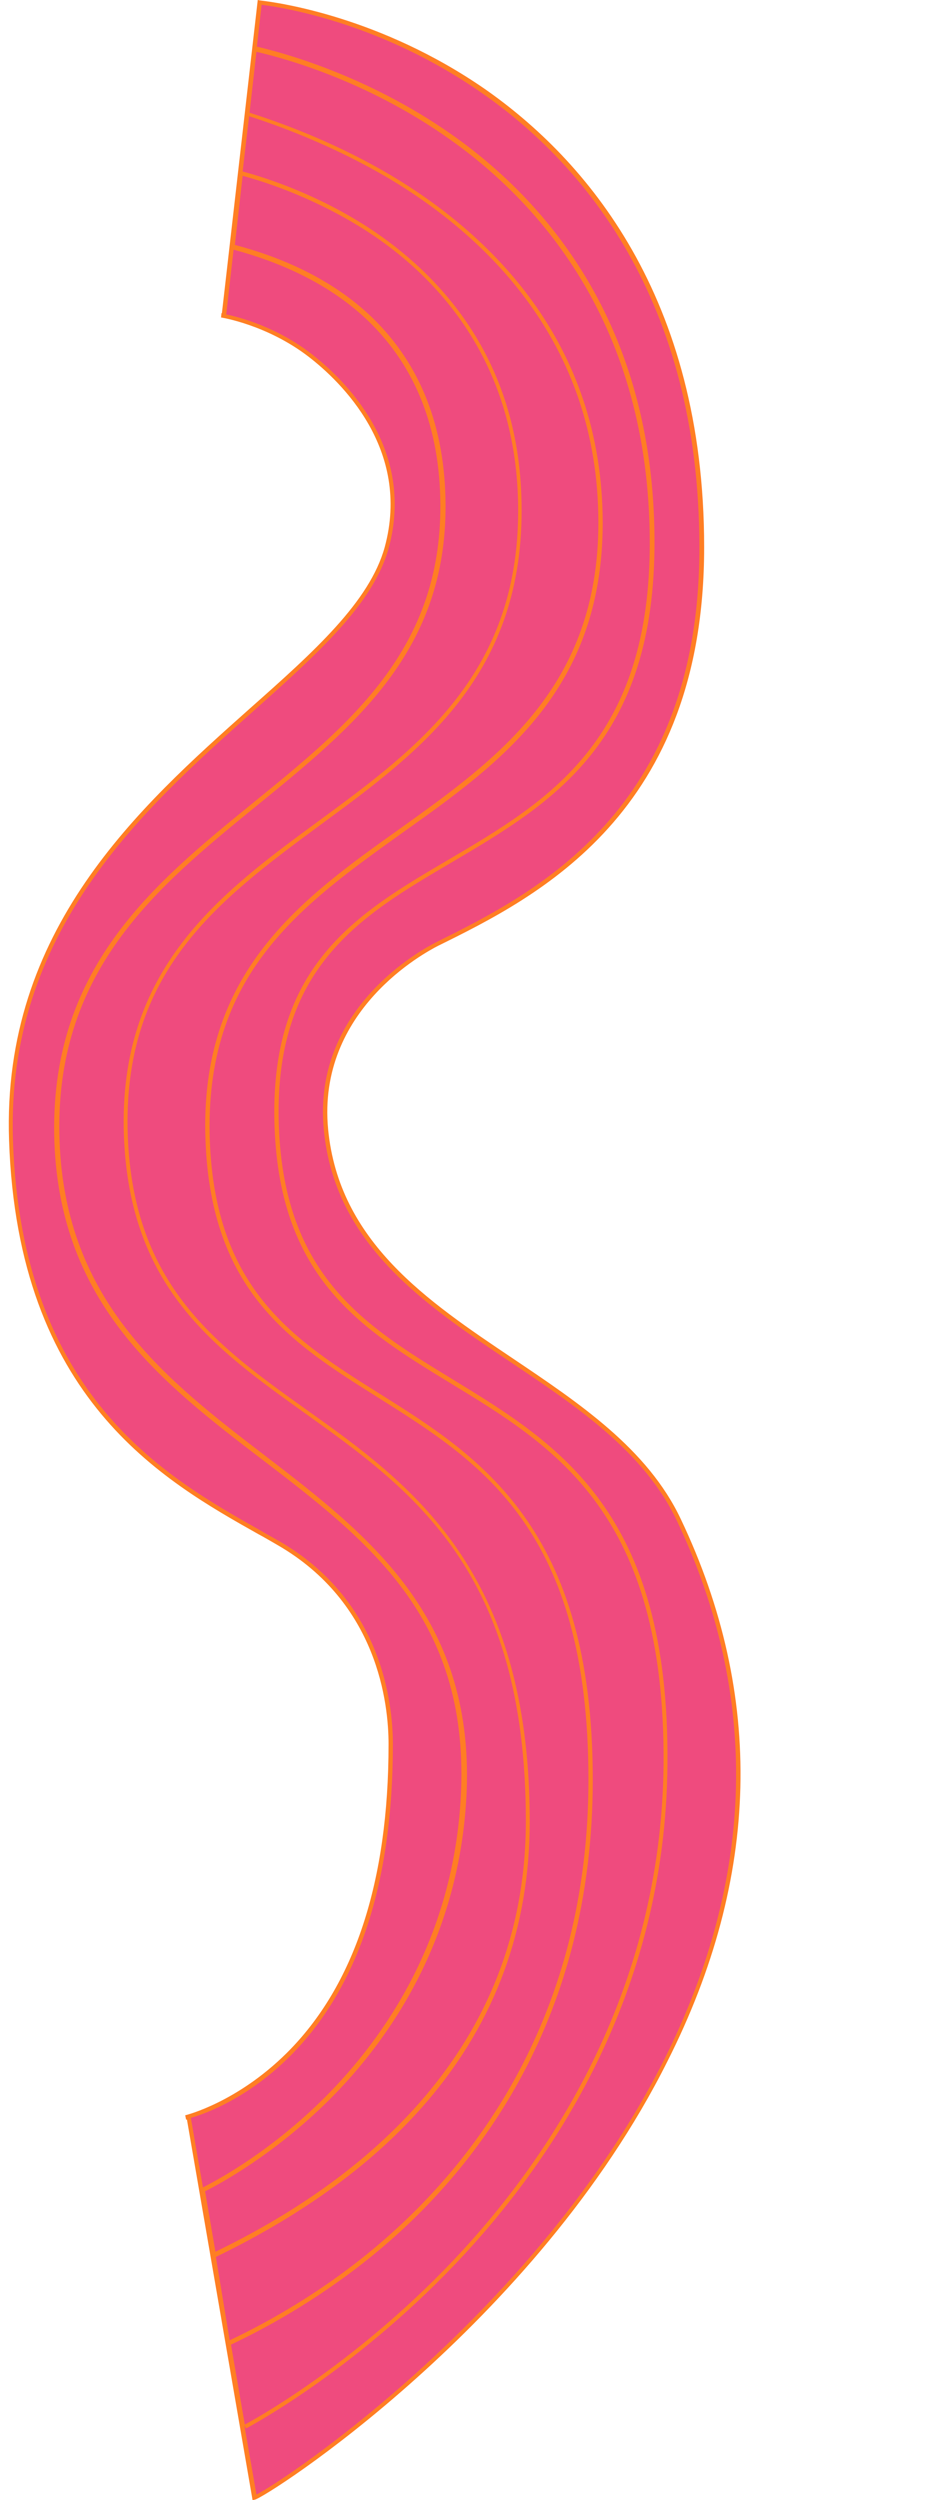
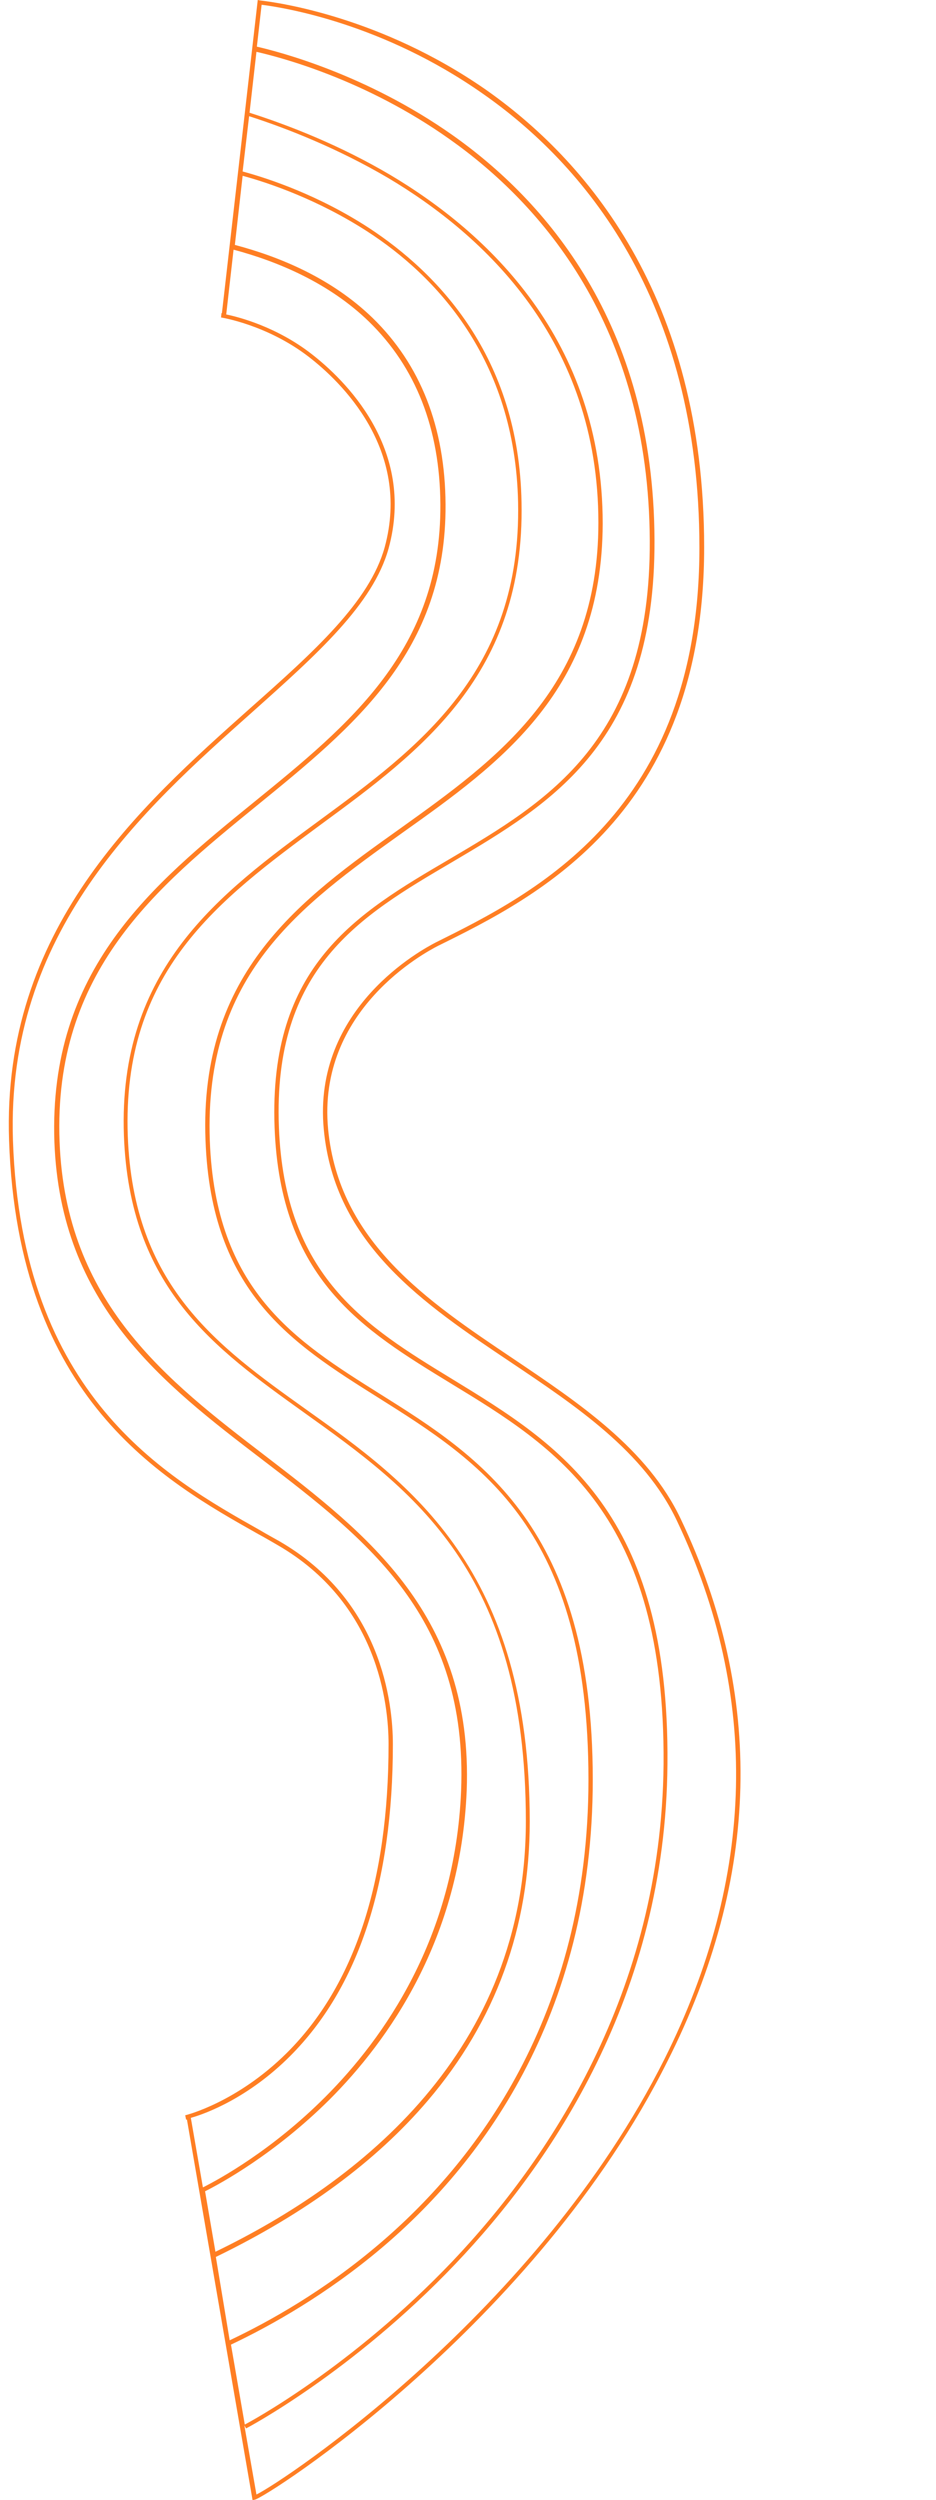
<svg xmlns="http://www.w3.org/2000/svg" fill="#000000" height="578.8" preserveAspectRatio="xMidYMid meet" version="1" viewBox="-2.0 0.0 216.8 578.8" width="216.8" zoomAndPan="magnify">
  <g id="change1_1">
-     <path d="M57,578.2L41.9,490c0,0-0.3,0-0.7,0.2c0.5-0.1,12.2-3.1,23.7-14.6c15.7-15.7,23.7-39.8,23.7-71.8 c0-11.4-3.7-33.7-26.1-46.6S2.7,327.4,0.6,264c-2.6-76.6,77.4-102.3,87-137.2c5.4-19.6-5.8-35.4-17.7-44.6 C60.1,74.7,49.4,73,49.3,73c0.4,0.1,0.6,0.1,0.6,0.1l8.3-72.5c4.5,0.5,27.9,3.9,51.8,20.6c23.1,16.1,50.6,47.6,50.6,105.7 c0,61.4-38.4,80.4-61.4,91.8c-8.7,4.3-28,18.6-25.6,42.9c4.4,46.4,64,53.1,81.7,90.4C214.8,477.3,61.9,577.2,57,578.2z" fill="#ef4b7e" />
-   </g>
+     </g>
  <g id="change2_1">
    <path d="M155.7,351.7c-7.7-16.3-23.6-26.9-38.9-37.2c-19.8-13.3-40.3-27-42.8-53.1c-2.6-27.6,22.5-40.9,25.4-42.4 c23.1-11.4,61.7-30.6,61.7-92.3c0-58.3-27.6-89.9-50.8-106.1C86.3,4,62.7,0.6,58.2,0.1L57.7,0l-8.3,72.5c0,0-0.1,0-0.1,0l-0.1,1 c0.1,0,10.7,1.7,20.3,9.1c7.4,5.7,23.8,21.4,17.6,44.1c-3.5,12.6-16.3,24.1-31.2,37.3C30.3,186.8-1.6,215.2,0.1,264 c2,59.8,35.6,78.7,57.8,91.2c1.5,0.8,3,1.7,4.4,2.5C85.5,371.1,88,394.4,88,403.8c0,31.8-7.9,55.9-23.6,71.5 c-11.4,11.3-23,14.3-23.5,14.4l0.2,1c0,0,0,0,0,0c0.1,0,0.1,0,0.2,0l15.2,88.1l0.5-0.1c2.7-0.5,65.1-40.5,95.6-101.5 C174.1,434.7,175.1,392.5,155.7,351.7z M61.6,261c1.3,35.2,20.4,46.8,40.7,59.2c24.5,14.9,49.8,30.3,49.4,88.2 c-0.5,53.1-26.8,91.8-48.8,115c-23.5,24.7-47.2,37.4-48.2,37.9l-3.2-18.5c9.3-4.4,22.1-11.6,34.8-22.3c22.4-18.9,49-53.1,49-108.5 c0-58.4-26.2-74.8-49.3-89.3c-19.6-12.3-38.1-23.9-39.4-58.6c-1.4-38.5,21-54.4,44.6-71.3c22.8-16.2,46.3-33,46.4-71.6 c0-42.6-26.8-67.4-49.2-80.7c-11.7-6.9-23.5-11.5-32.6-14.4l1.6-14.1c5.3,1.2,25.1,6.3,44.7,20.2c21.1,14.9,46.2,43.1,46.4,93 c0.2,46.2-23.5,60.2-46.4,73.7C80.6,211.5,60.2,223.5,61.6,261z M59.4,337c-22.7-17.4-46.2-35.4-47.6-72.7 c-1.5-39.4,22.5-58.9,45.7-77.8c22.6-18.4,43.9-35.7,43.7-69.7c-0.1-17.9-5.8-32.4-16.9-43.2c-9.4-9.1-21.3-14.1-31.9-16.9l1.8-16 c6.3,1.7,17.6,5.6,28.9,12.9c15.6,10.1,34.2,29.3,34.9,62.7c0.8,39.3-23.1,56.8-46.1,73.7c-22.9,16.8-46.6,34.2-45.2,72.9 c1.3,35.2,20.9,49.2,41.7,64.1c25.3,18.1,51.4,36.7,51.4,94.6c0,53.3-38.4,83.5-71.9,99.7l-2.4-14c3.6-1.8,16.1-8.6,28.8-21.2 c13.7-13.7,30.4-37.2,31.8-71.6C107.6,374,83.1,355.2,59.4,337z M97.1,486.3c15.7-18.4,23.6-40.1,23.6-64.6 c0-58.4-27.5-78.1-51.8-95.4c-20.6-14.7-40-28.6-41.3-63.3c-1.4-38.1,21-54.6,44.7-72.1c23.3-17.1,47.3-34.8,46.5-74.6 c-0.6-33.9-19.6-53.2-35.3-63.5c-11.5-7.5-23-11.4-29.3-13.1l1.5-12.8c9,2.9,20.6,7.5,32.2,14.3c22.2,13.2,48.7,37.7,48.7,79.8 c0,38-23.4,54.7-45.9,70.8C67.8,208.1,44.1,225,45.6,264c1.3,35.2,20,47,39.9,59.5c24,15.1,48.8,30.6,48.8,88.5 c0,54.9-26.5,88.9-48.7,107.7c-12.5,10.6-25.1,17.7-34.4,22.1L48,522.5C68.6,512.5,85.1,500.4,97.1,486.3z M65.2,476 C81,460.2,89,435.9,89,403.8c0-9.6-2.6-33.3-26.3-47c-1.4-0.8-2.9-1.6-4.4-2.5c-22-12.4-55.3-31.2-57.3-90.3 c-1.6-48.3,30-76.5,55.5-99.2c15-13.4,27.9-24.9,31.5-37.8c6.4-23.3-10.4-39.3-17.9-45.1c-8-6.2-16.7-8.5-19.7-9.1l1.7-15 c10.5,2.8,22.2,7.8,31.3,16.6c10.9,10.6,16.5,24.8,16.6,42.4c0.2,33.6-20.9,50.8-43.3,69c-23.4,19-47.5,38.7-46.1,78.6 c1.4,37.7,25.1,55.9,48,73.4c24.6,18.8,47.8,36.6,46.2,76.8c-1.4,34-17.9,57.3-31.5,70.9c-12.3,12.3-24.5,19-28.3,20.9l-2.8-16.1 C45.8,489.3,55.6,485.6,65.2,476z M151.9,476.7c-29.4,58.6-88,97.6-94.5,100.8l-2.8-16l0.4,0.7c0.2-0.1,24.5-12.9,48.5-38.1 c22.2-23.3,48.7-62.2,49.1-115.7c0.5-58.4-25.1-74-49.8-89.1c-20-12.2-38.9-23.7-40.2-58.4c-1.4-36.9,18.8-48.8,40.1-61.3 c23.2-13.7,47.1-27.8,46.9-74.6c-0.2-50.4-25.6-78.8-46.9-93.8c-19.9-14-40-19.2-45.2-20.4l1.1-9.7c5.5,0.7,28.1,4.4,51.1,20.5 C132.7,37.6,160,69,160,126.8c0,61.1-38.2,80-61.1,91.4c-2.9,1.5-28.6,15.1-25.9,43.3c2.5,26.5,23.2,40.4,43.2,53.8 c15.2,10.2,31,20.7,38.6,36.8C174,392.6,173,434.5,151.9,476.7z" fill="#ff7e23" />
  </g>
</svg>